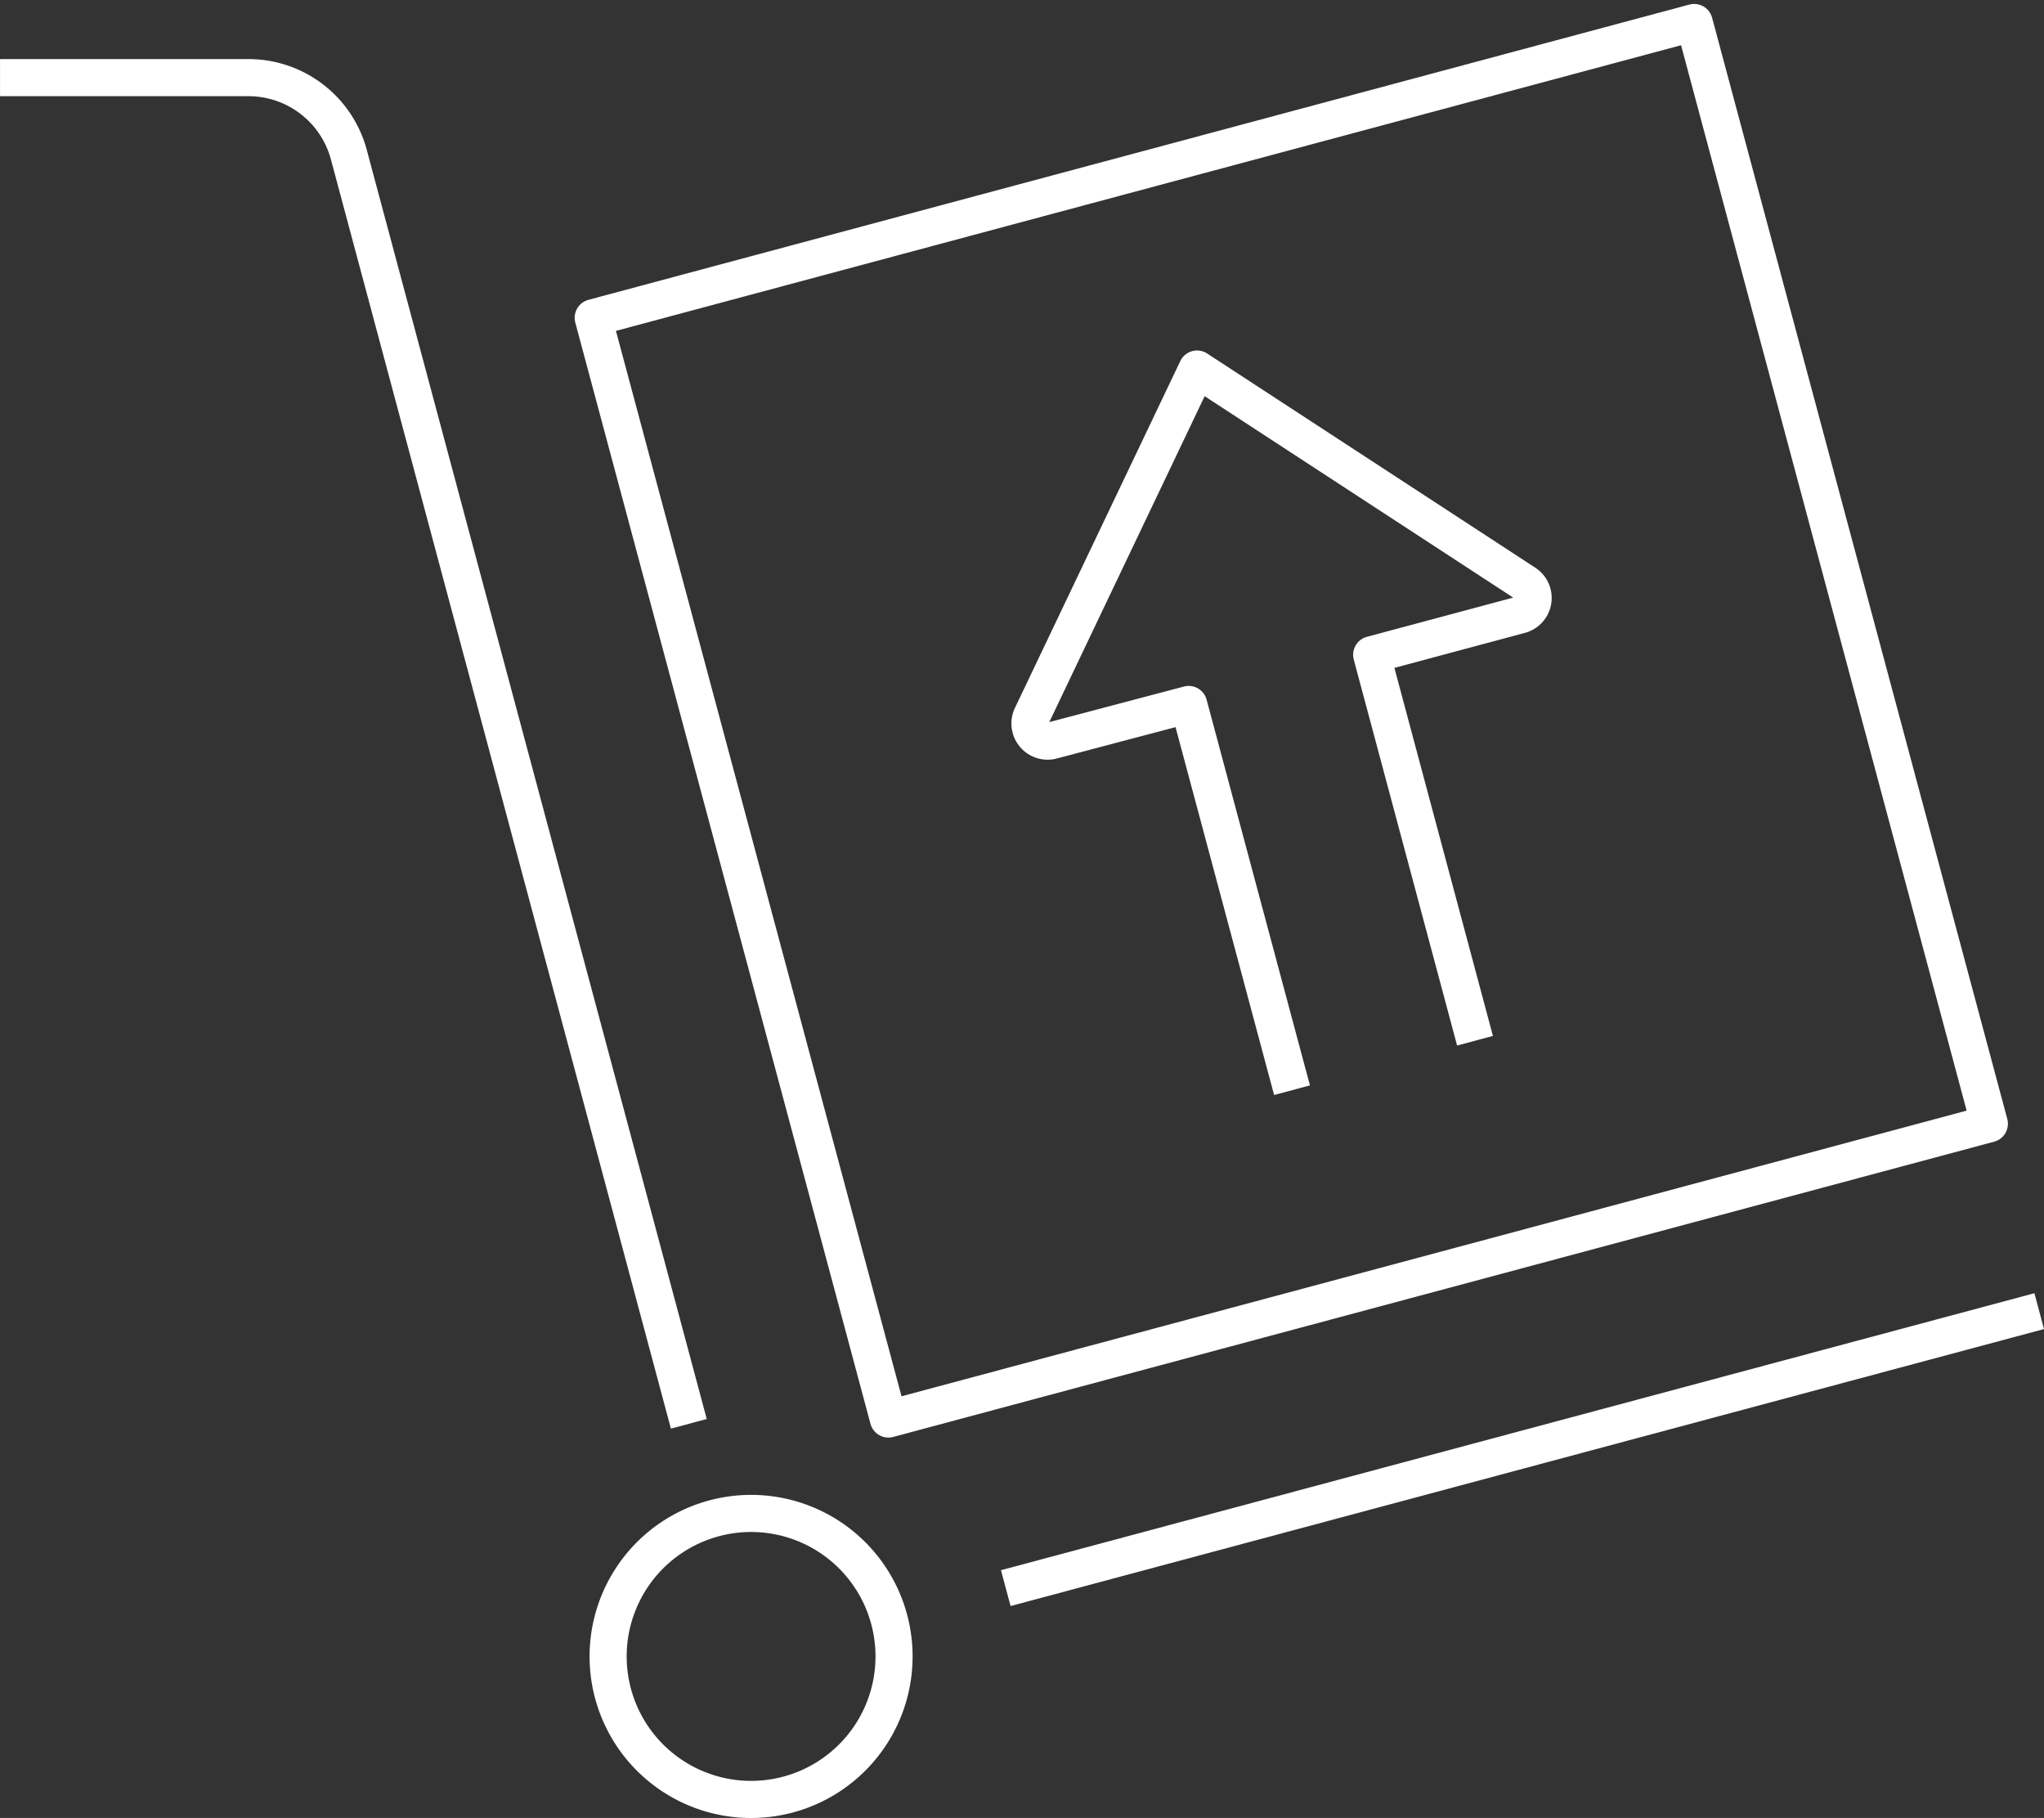
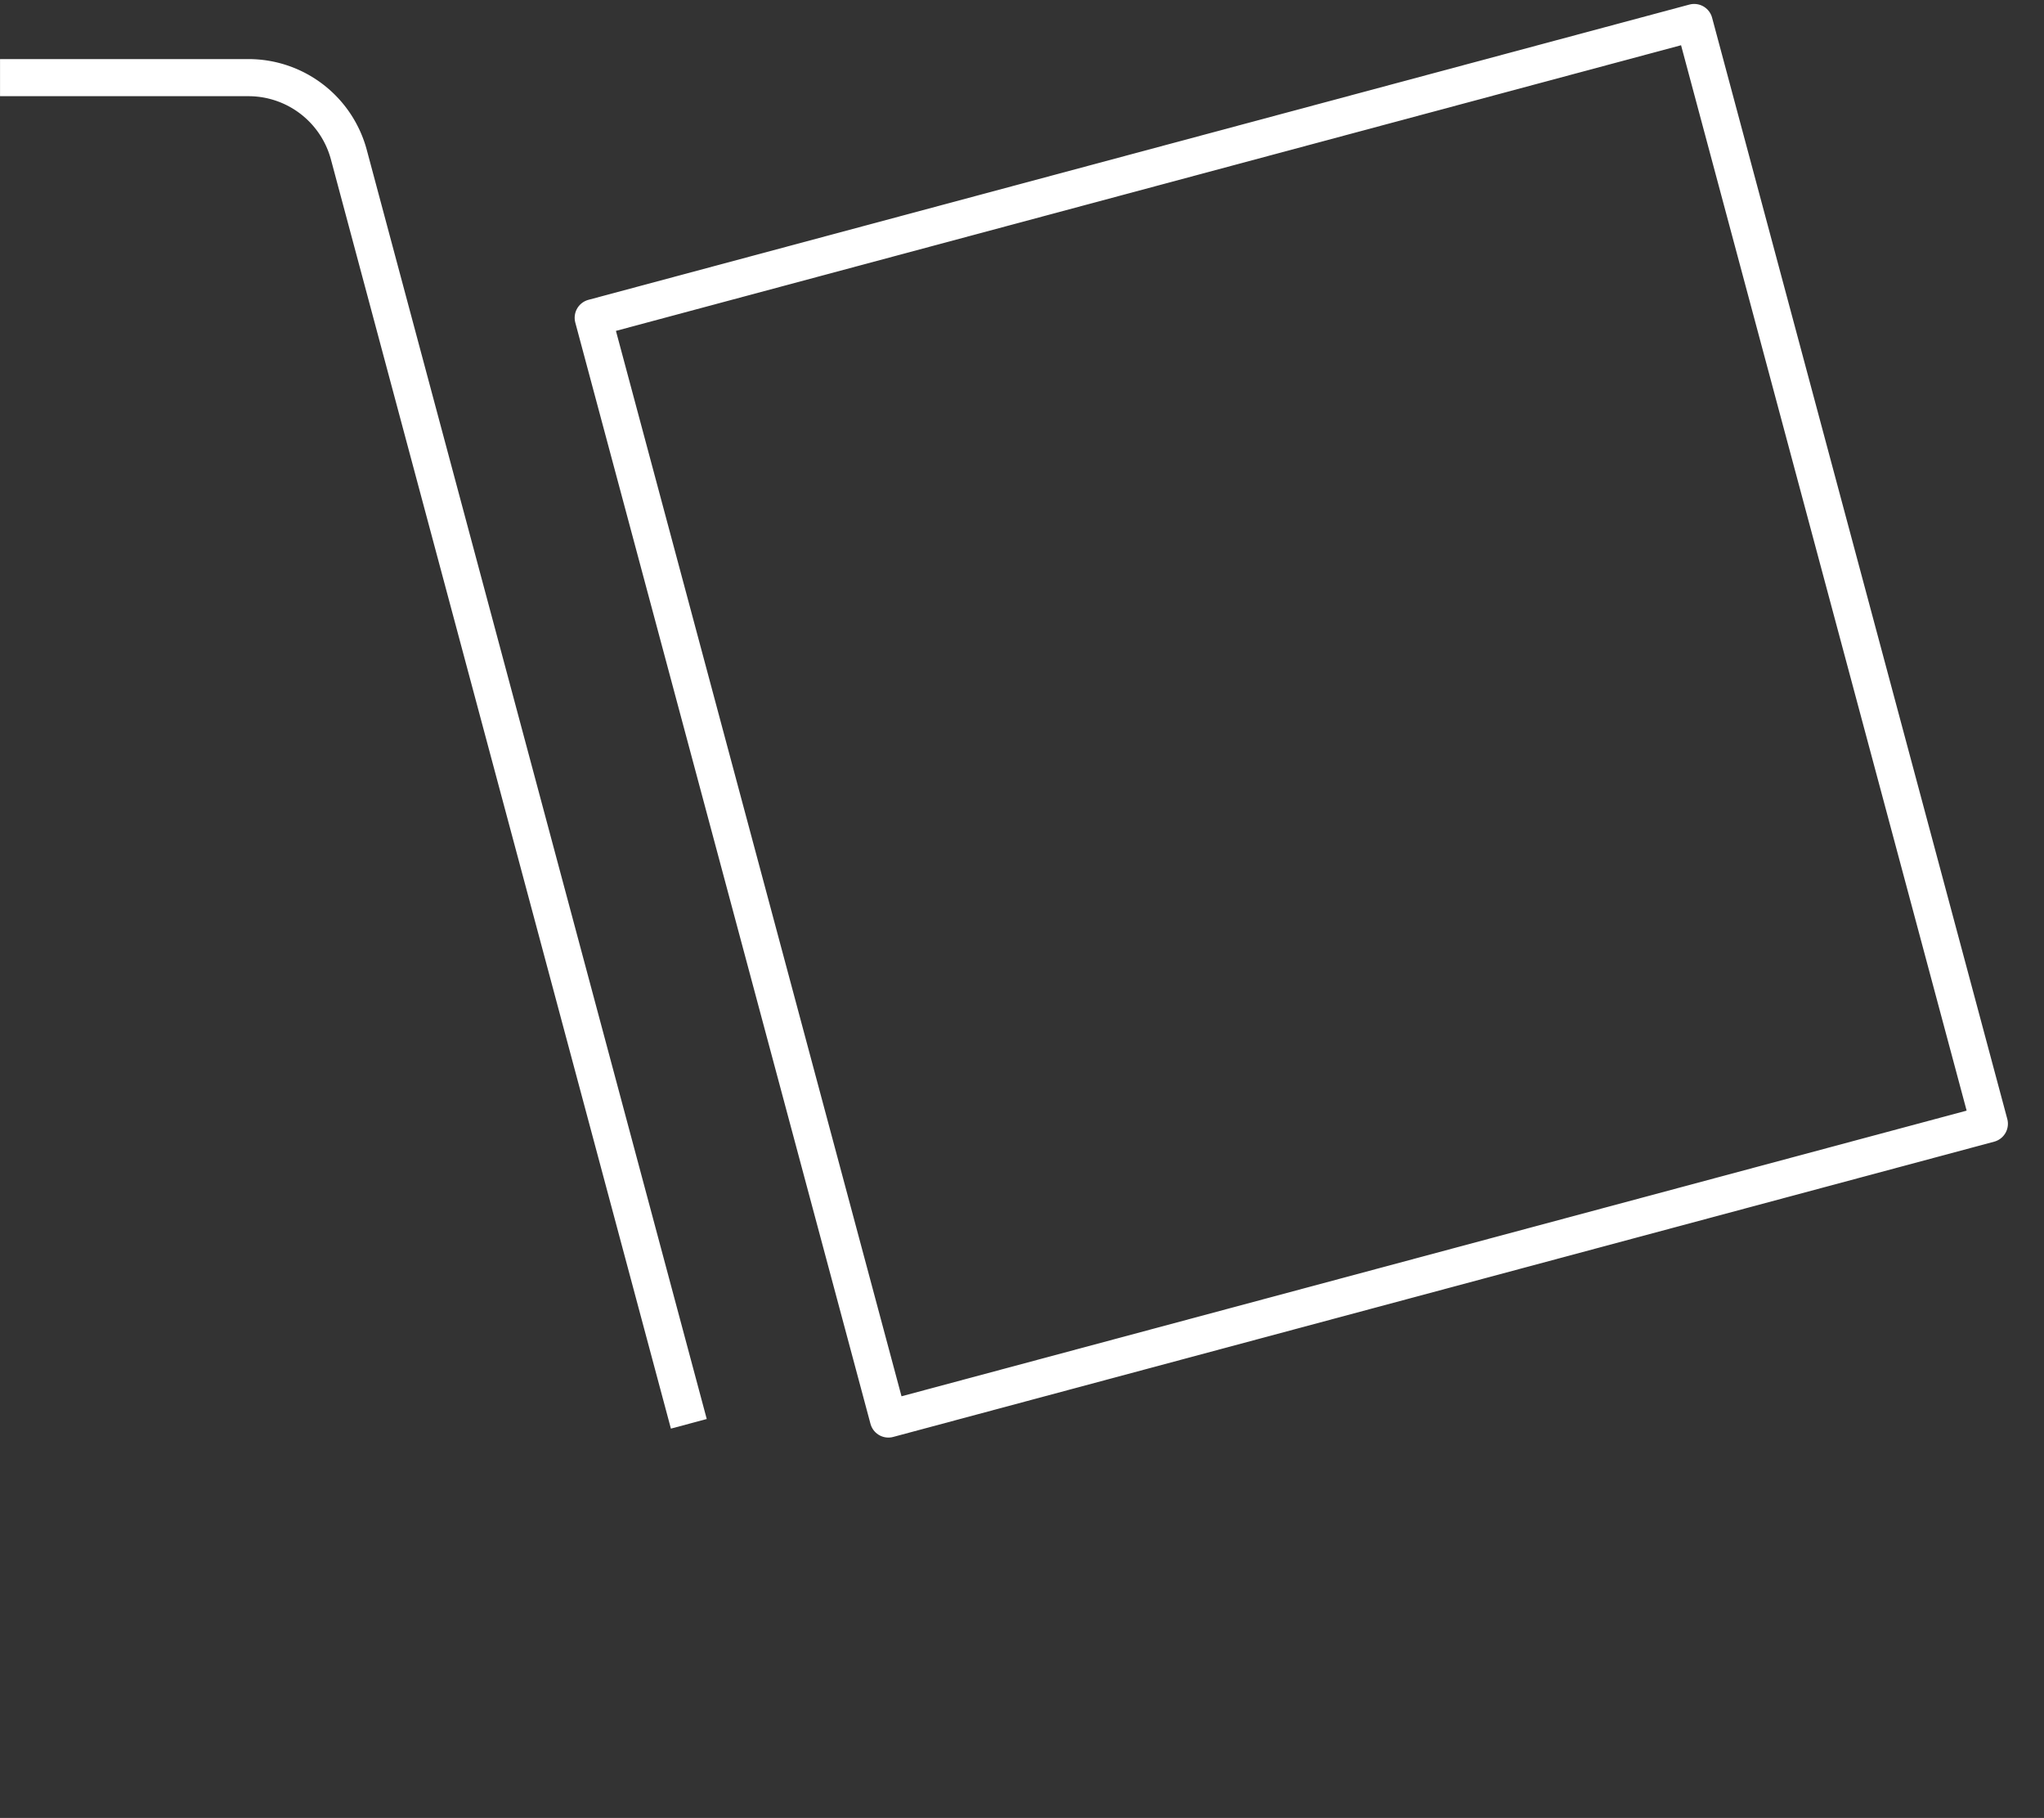
<svg xmlns="http://www.w3.org/2000/svg" width="55.089" height="48.983" viewBox="0 0 55.089 48.983">
  <rect x="0" y="0" width="55.089" height="48.983" fill="#333333" stroke="none" />
  <g transform="translate(-834.885 -6449.492)">
    <path d="M890.45,42.856l-9.164-34.2a2.8,2.8,0,0,0-2.7-2.072h-6.7" transform="translate(-37 6445)" fill="none" stroke="#fff" stroke-linejoin="round" stroke-width="1" />
-     <line x1="27.853" y2="7.463" transform="translate(861.992 6484.82)" fill="none" stroke="#fff" stroke-linejoin="round" stroke-width="1" />
    <rect width="30.717" height="30.717" transform="matrix(0.966, -0.259, 0.259, 0.966, 850.873, 6458.054)" fill="none" stroke="#fff" stroke-linejoin="round" stroke-width="1" />
-     <path d="M895.981,49.123a3.853,3.853,0,1,1-3.852-3.852A3.852,3.852,0,0,1,895.981,49.123Z" transform="translate(-37 6445)" fill="none" stroke="#fff" stroke-linejoin="round" stroke-width="1" />
-     <path d="M911.639,32.534l-2.785-10.4h0l4-1.072a.474.474,0,0,0,.136-.855l-8.843-5.771-4.457,9.347a.475.475,0,0,0,.55.663l3.682-.972,2.785,10.393" transform="translate(-37 6445)" fill="none" stroke="#fff" stroke-linejoin="round" stroke-width="1" />
  </g>
</svg>